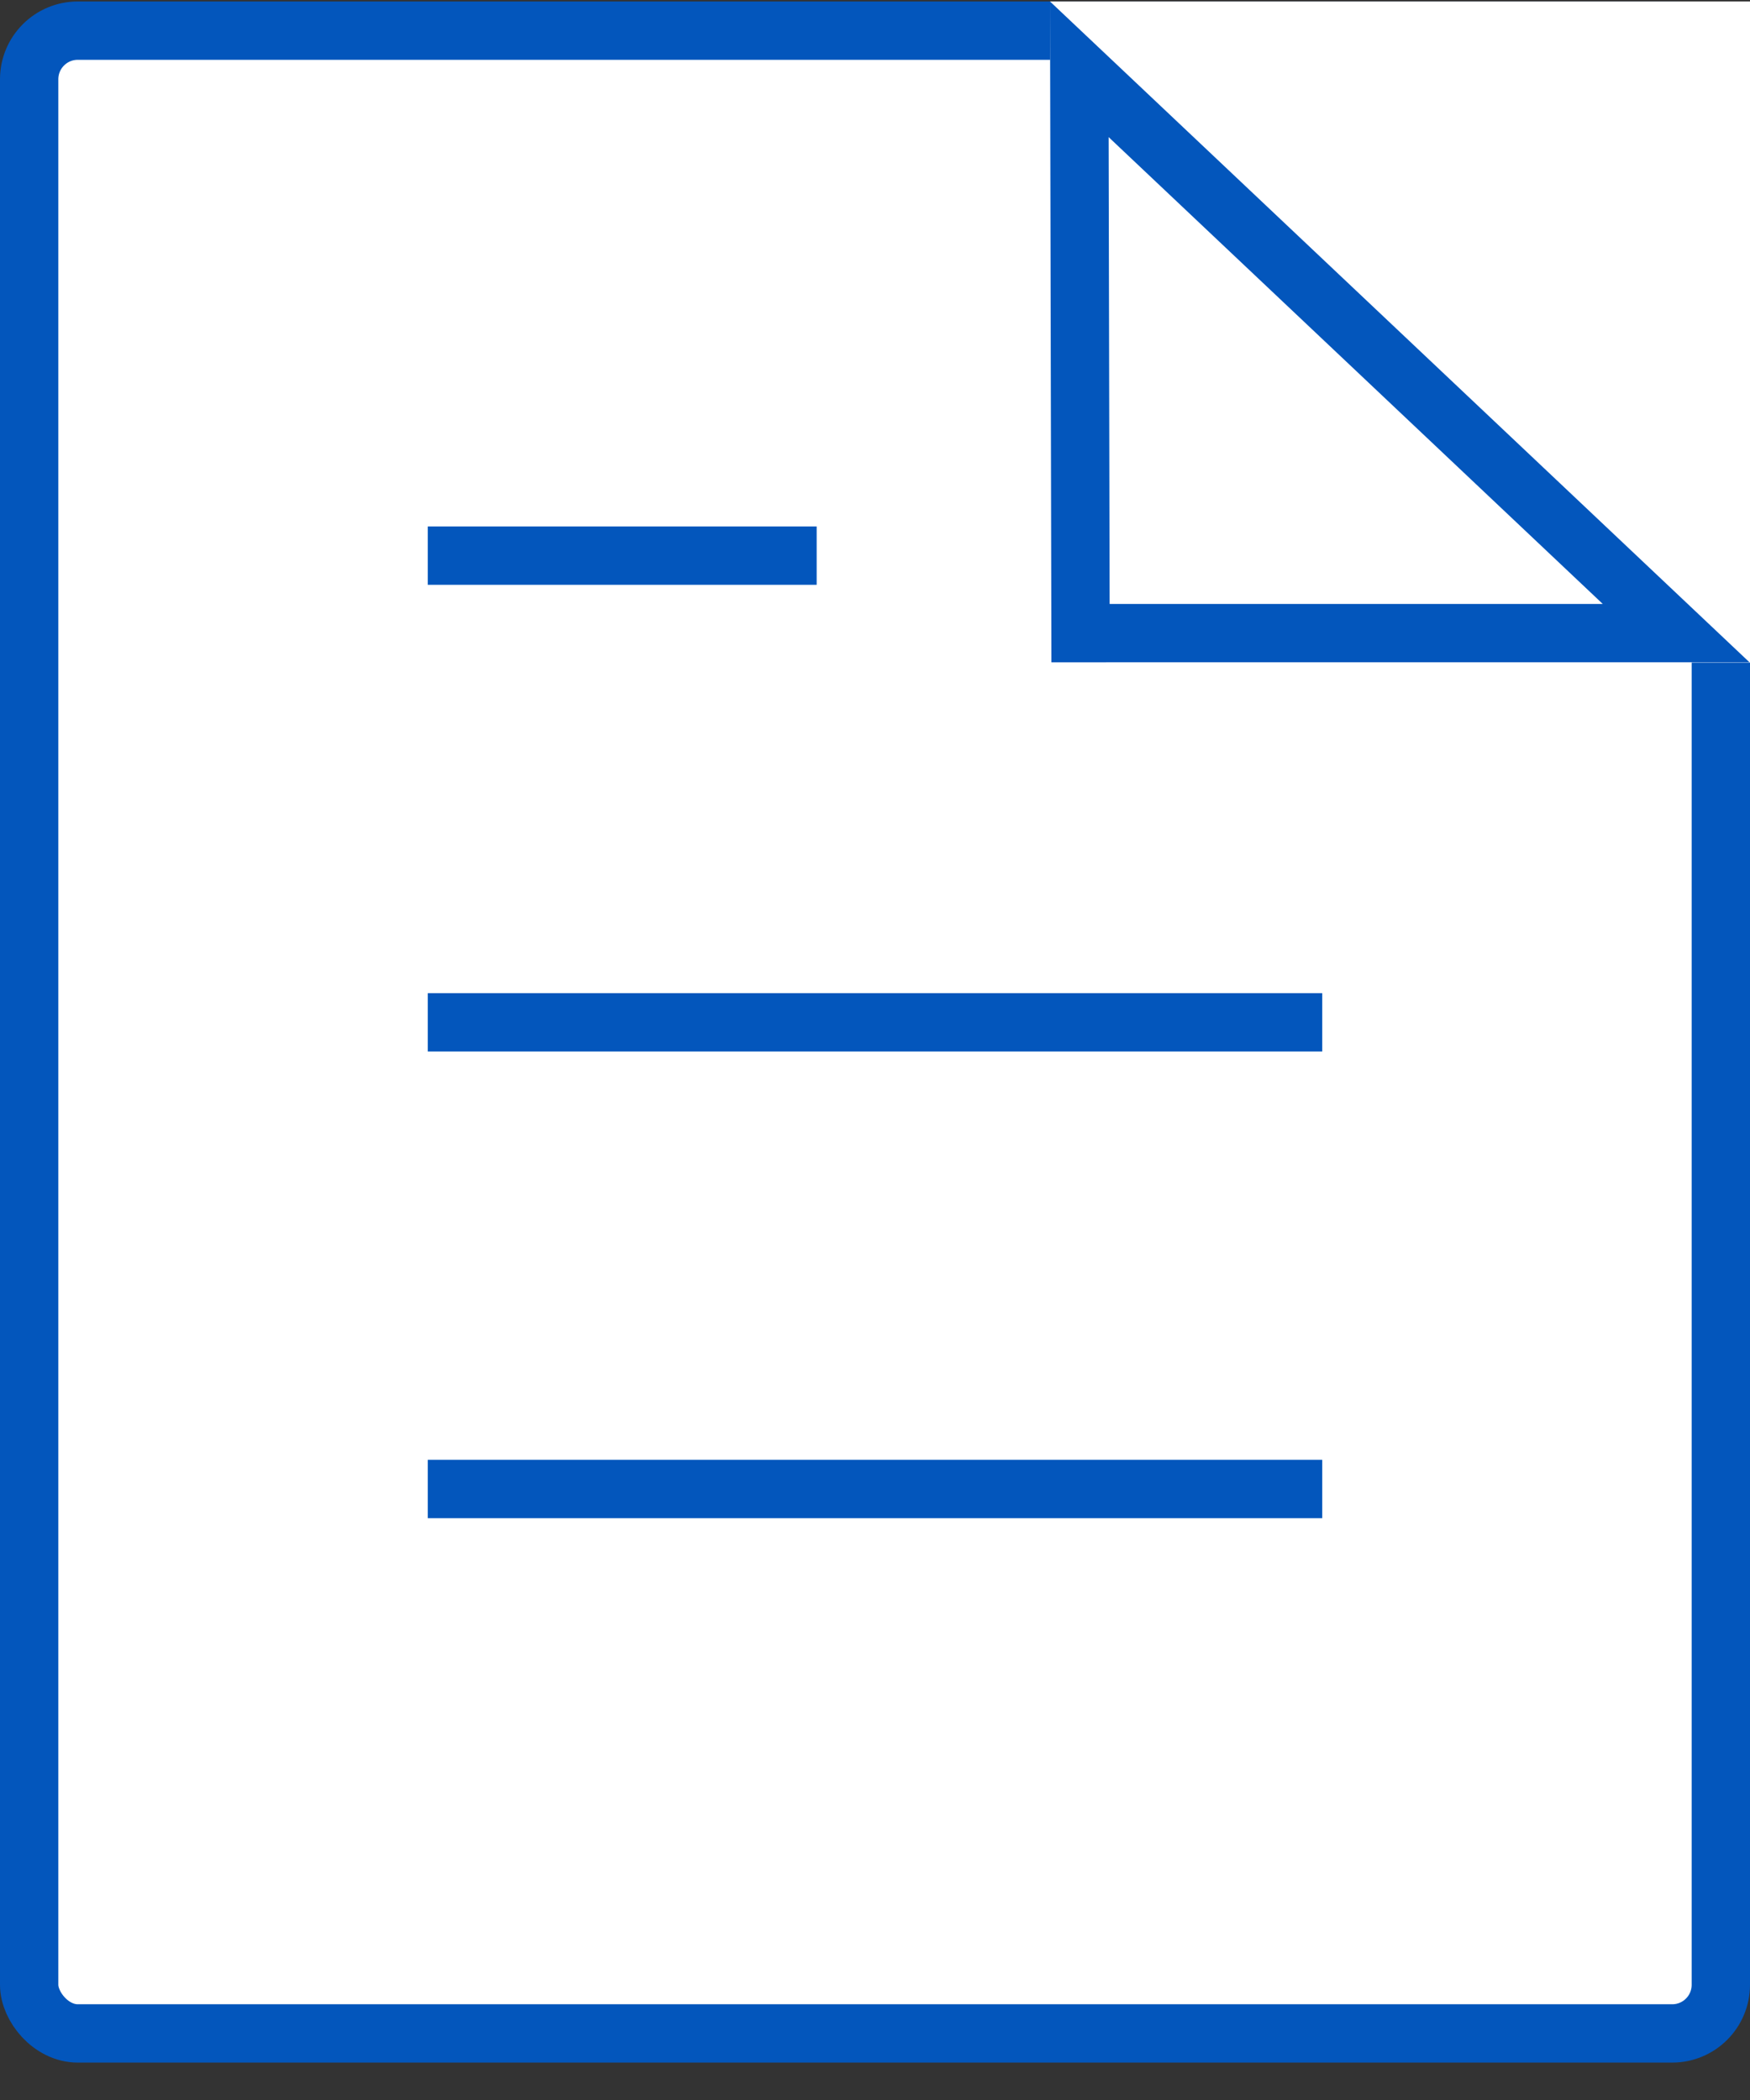
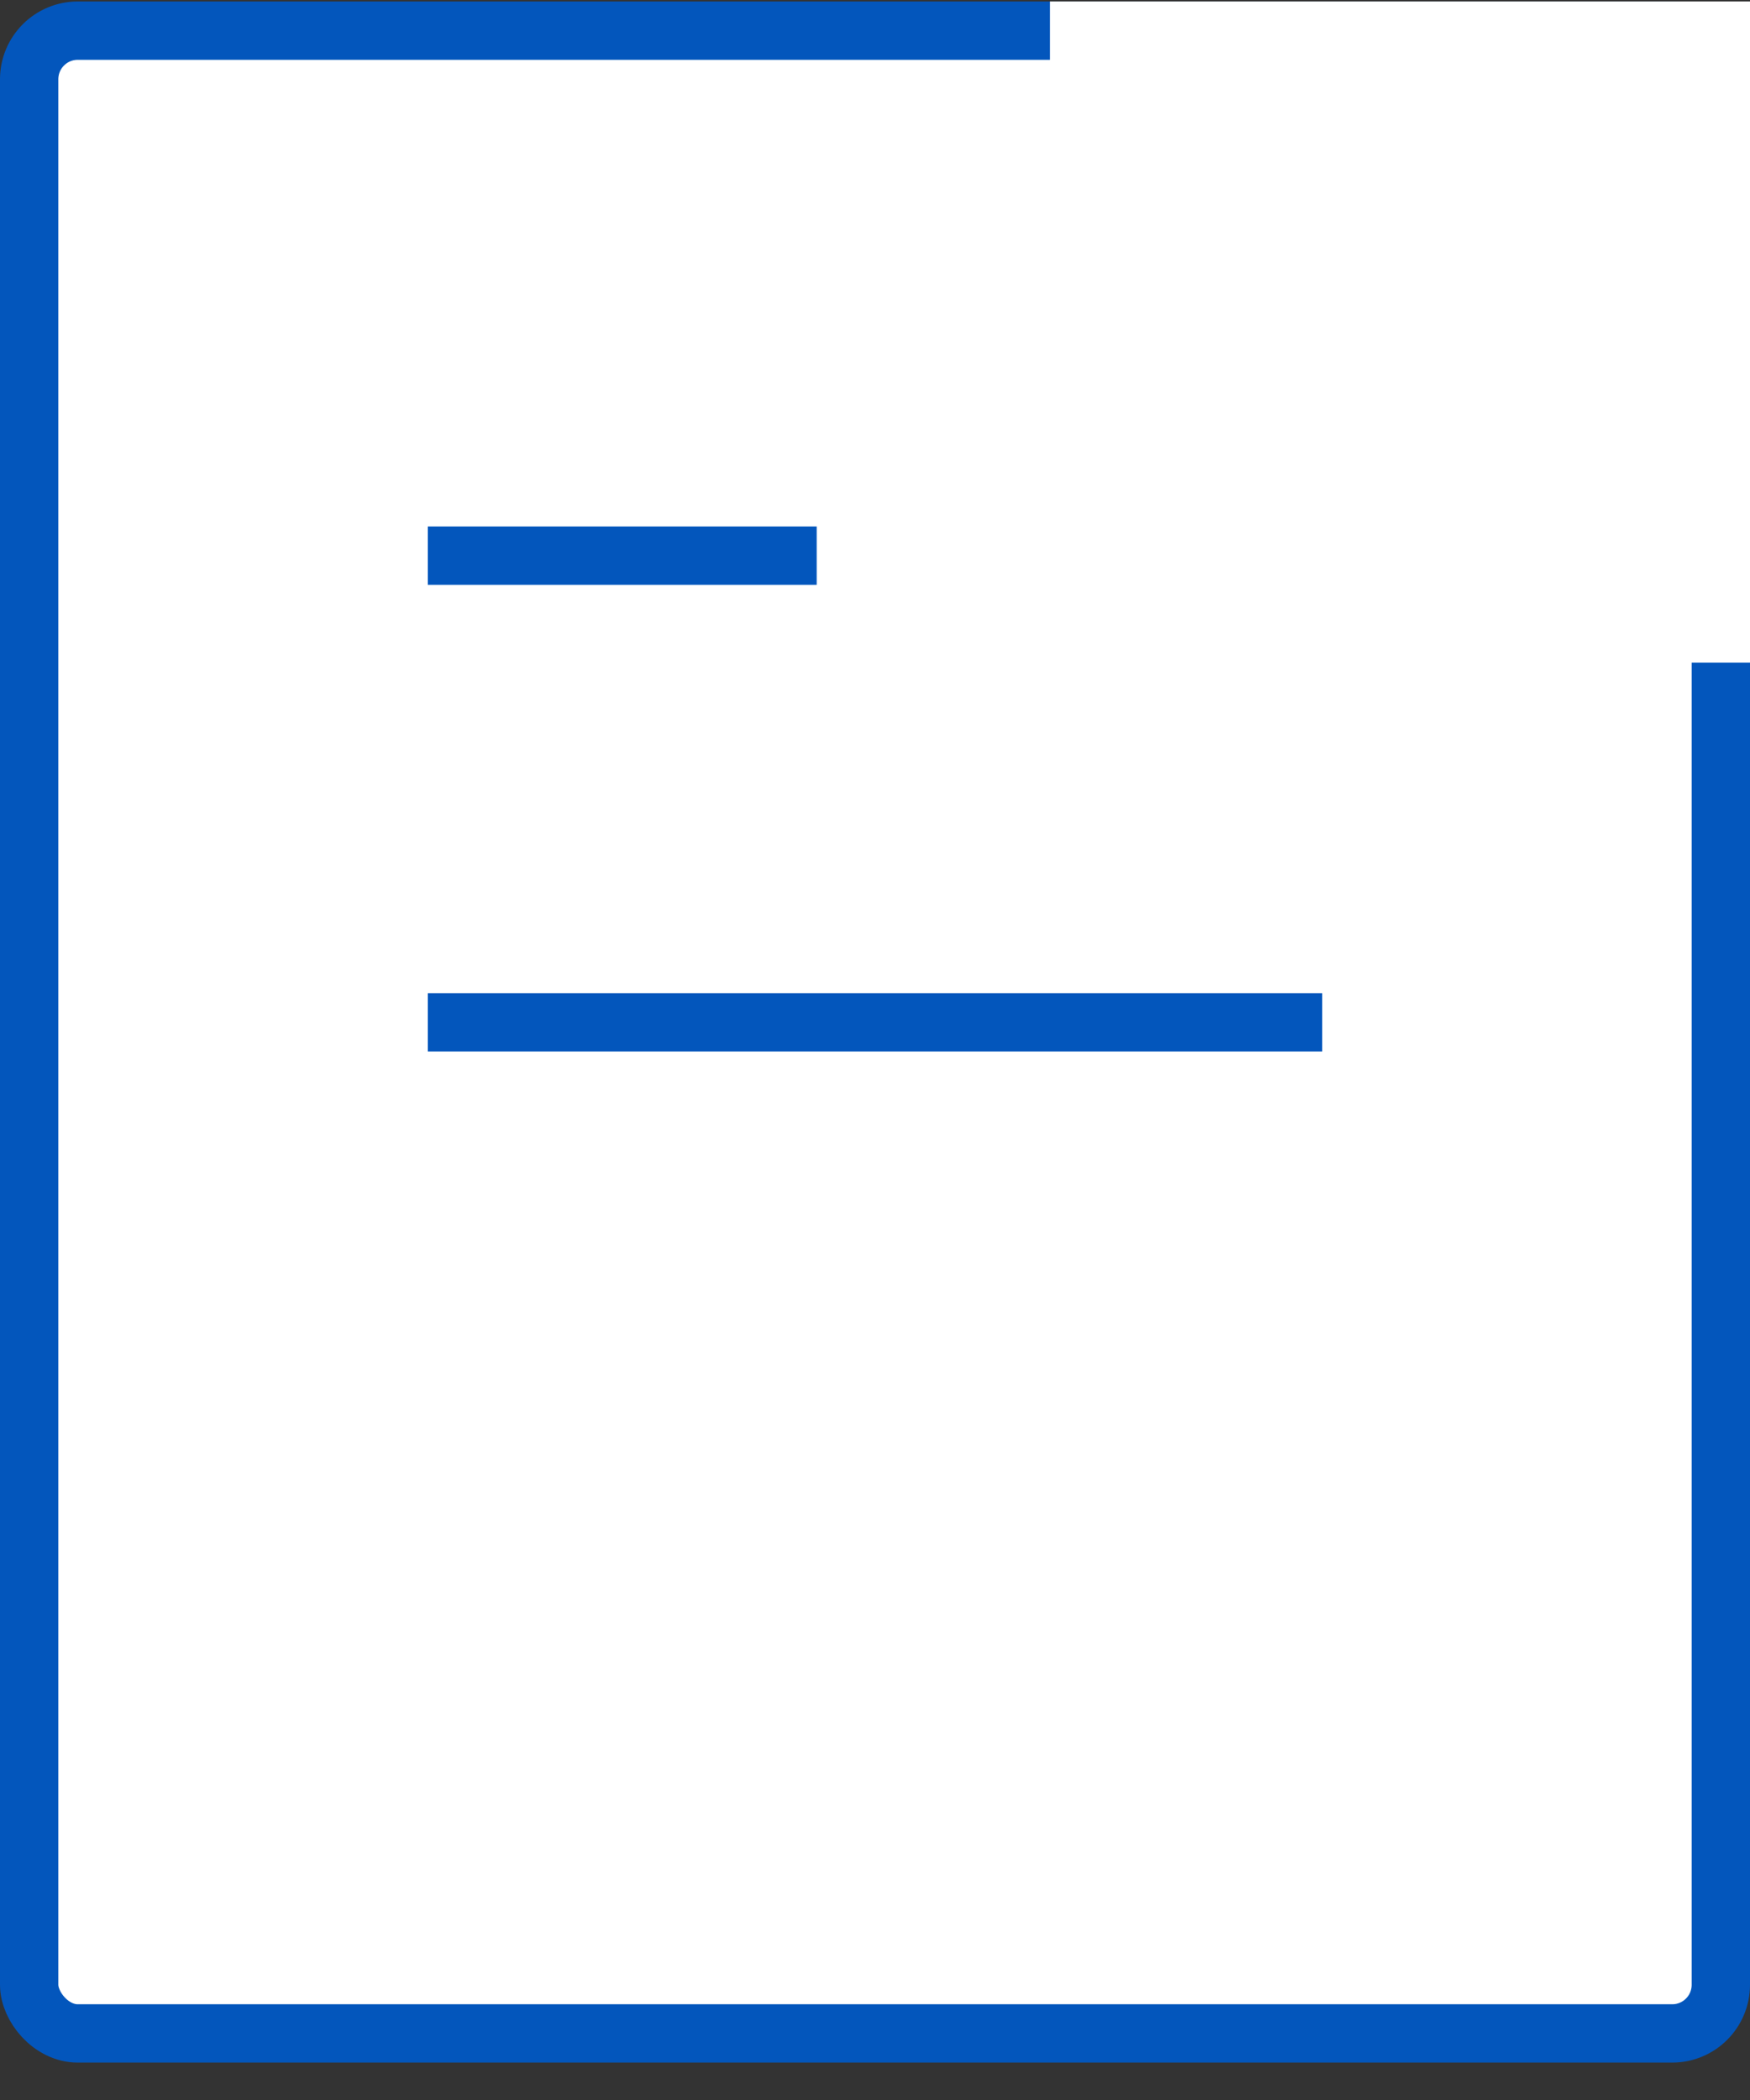
<svg xmlns="http://www.w3.org/2000/svg" width="45" height="54" viewBox="0 0 45 54" fill="none">
  <rect x="0" y="0" width="45" height="54" fill="#333333" stroke="none" />
  <rect x="0.75" y="0.788" width="43.5" height="51.5" rx="1.25" fill="white" stroke="#0356BC" stroke-width="1.5" />
  <rect x="27" y="0.038" width="18" height="17" fill="white" />
-   <path d="M27.785 16.281L27.754 1.782L43.1 16.28L27.785 16.281Z" stroke="#0356BC" stroke-width="1.5" />
  <line x1="11" y1="14.288" x2="21" y2="14.288" stroke="#0356BC" stroke-width="1.5" />
  <line x1="11" y1="26.288" x2="34" y2="26.288" stroke="#0356BC" stroke-width="1.5" />
-   <line x1="11" y1="38.288" x2="34" y2="38.288" stroke="#0356BC" stroke-width="1.5" />
</svg>